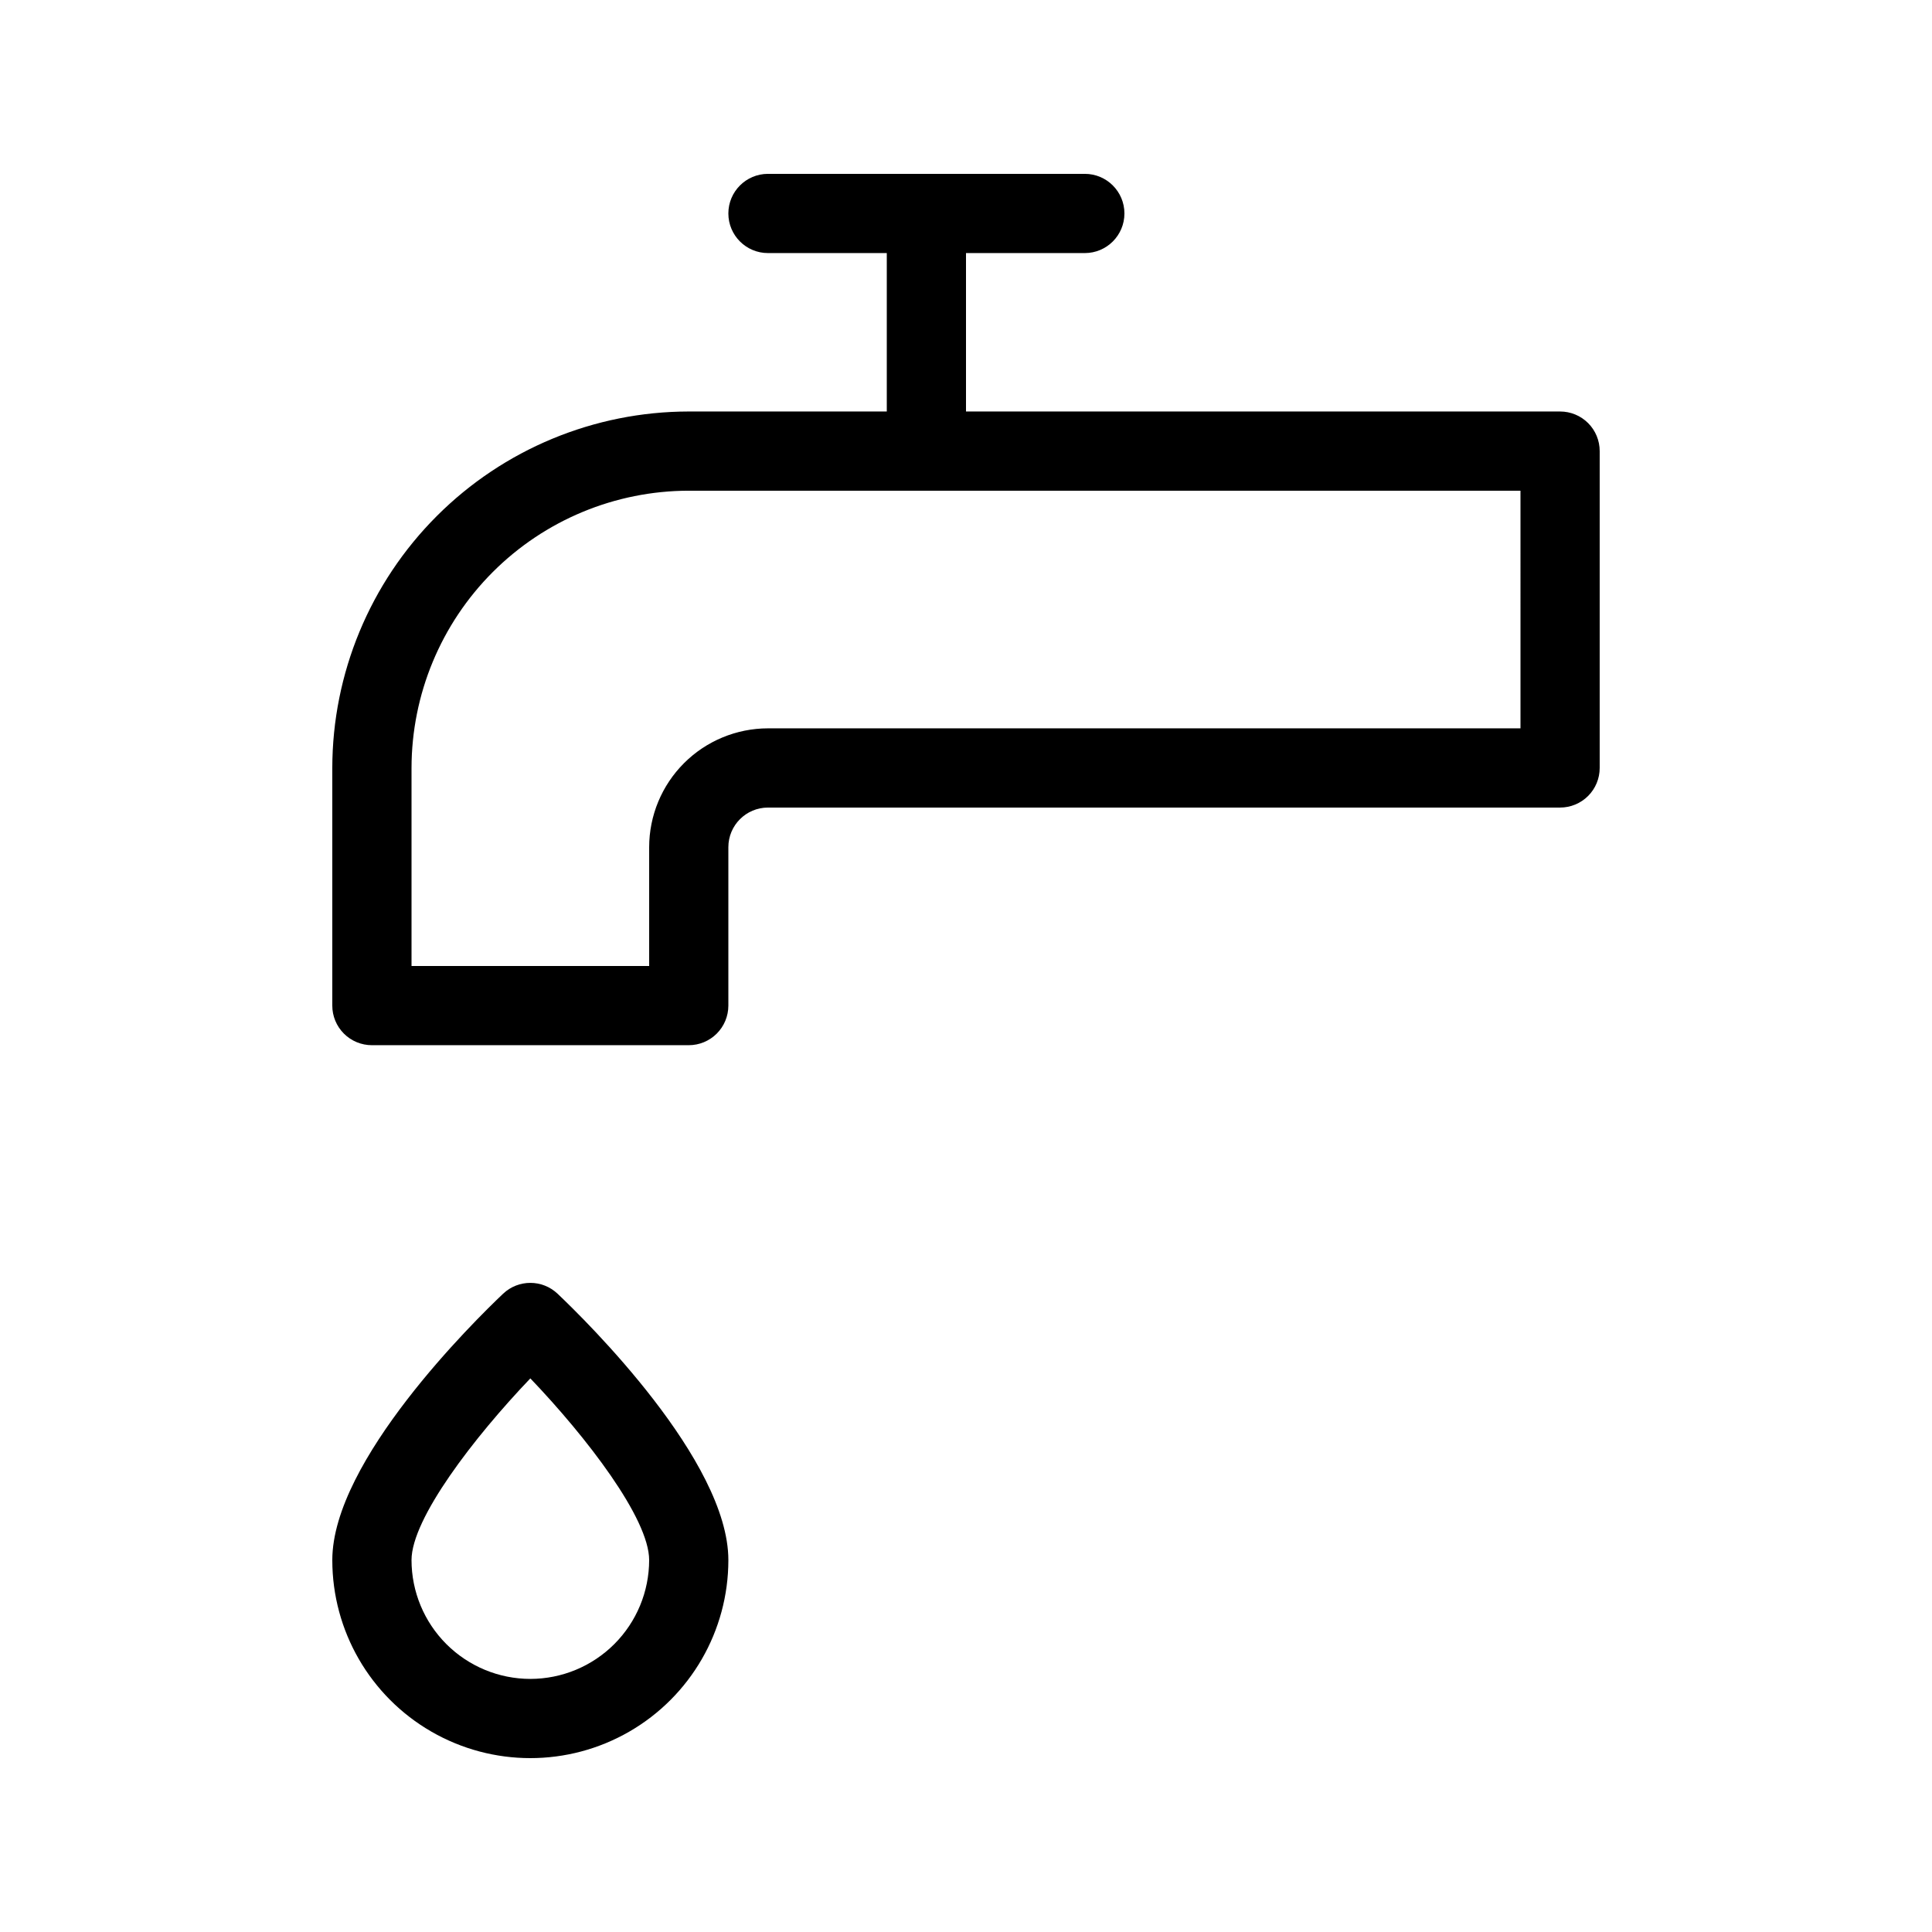
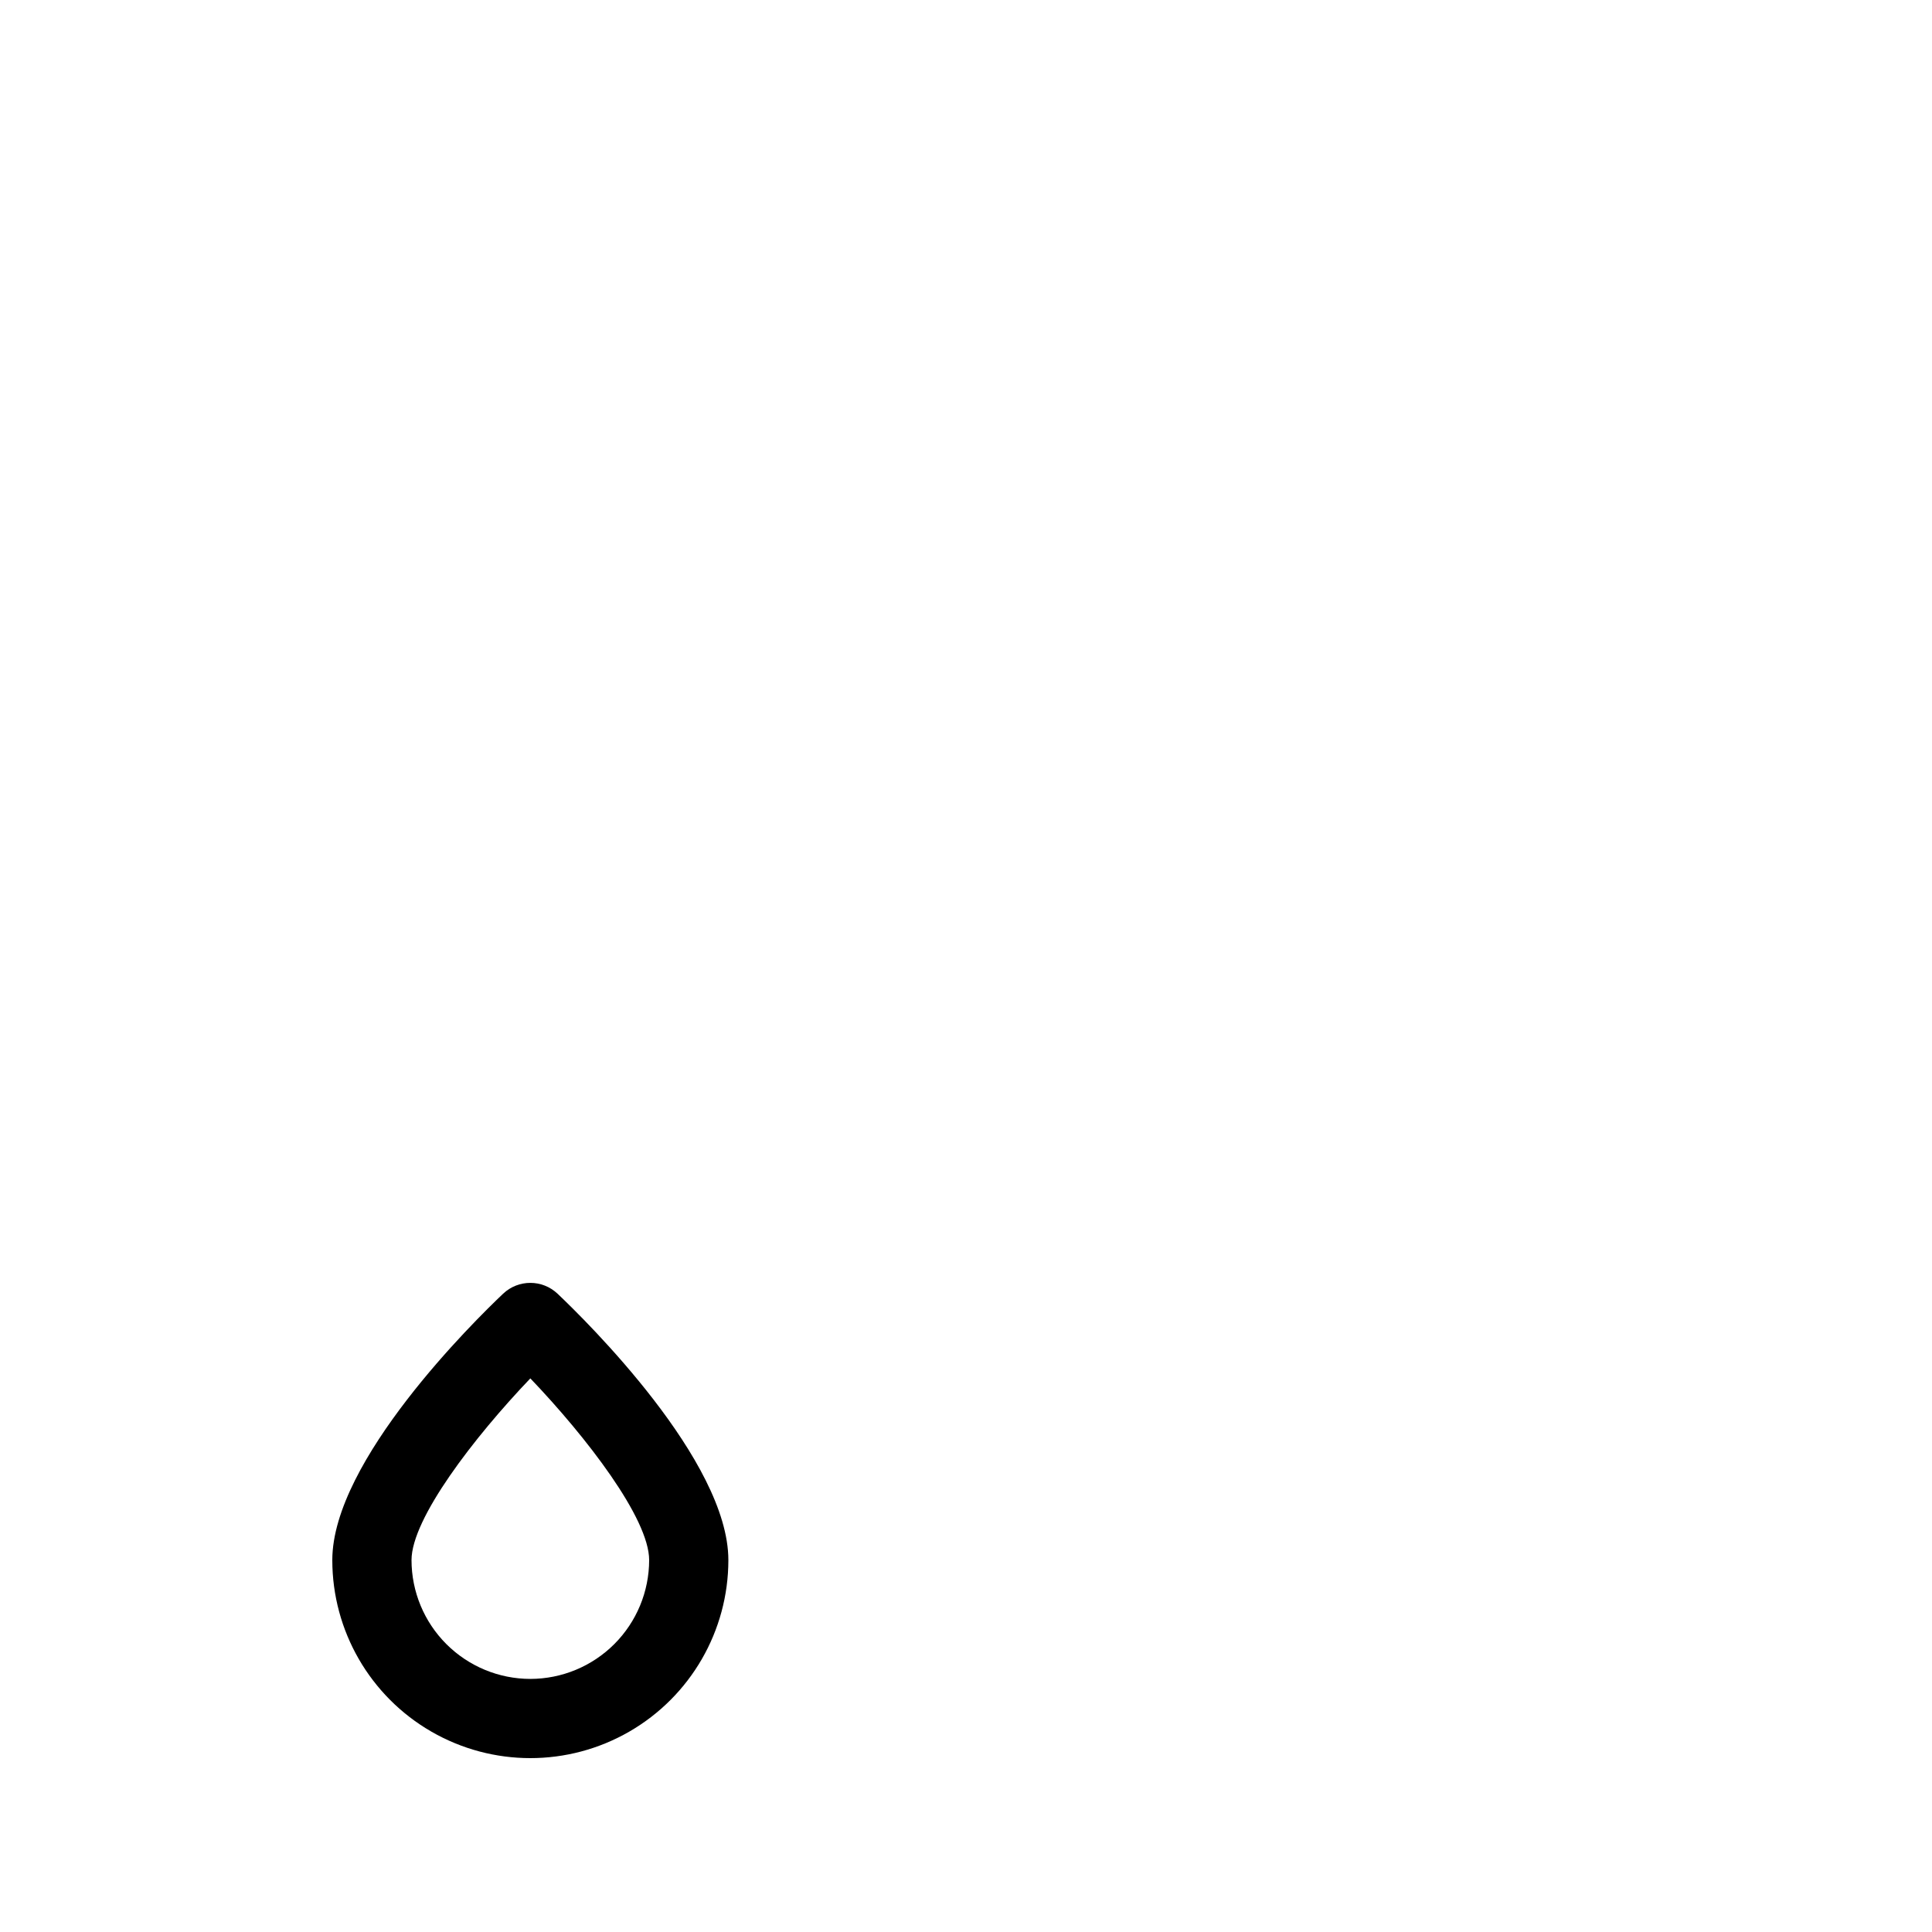
<svg xmlns="http://www.w3.org/2000/svg" fill="#000000" width="800px" height="800px" version="1.1" viewBox="144 144 512 512">
  <g>
-     <path d="m557.44 253.05h-157.44v-41.984h31.488c5.797 0 10.496-4.699 10.496-10.496s-4.699-10.496-10.496-10.496h-83.969c-5.797 0-10.496 4.699-10.496 10.496s4.699 10.496 10.496 10.496h31.488v41.984h-52.48c-25.047 0.027-49.059 9.988-66.766 27.699-17.711 17.707-27.672 41.719-27.699 66.766v62.977c-0.004 2.781 1.102 5.453 3.07 7.422s4.641 3.074 7.426 3.074h83.969c2.781 0 5.453-1.105 7.422-3.074s3.074-4.641 3.074-7.422v-41.984c0.008-5.797 4.703-10.488 10.496-10.496h209.92c2.785 0 5.457-1.105 7.426-3.074s3.074-4.641 3.07-7.422v-83.969c0.004-2.785-1.102-5.457-3.07-7.426s-4.641-3.074-7.426-3.07zm-10.496 83.969h-199.42c-8.348 0.008-16.352 3.328-22.258 9.23-5.902 5.906-9.223 13.906-9.23 22.258v31.488h-62.977v-52.48c0.023-19.48 7.769-38.152 21.547-51.93 13.773-13.773 32.445-21.52 51.926-21.543h220.41z" />
    <path d="m291.76 486.85c-4.047-3.832-10.383-3.832-14.434 0-7.562 7.164-45.262 44.227-45.262 70.59 0 18.75 10.004 36.074 26.238 45.449 16.238 9.375 36.242 9.375 52.48 0s26.242-26.699 26.242-45.449c0-26.363-37.699-63.426-45.266-70.59zm-7.215 102.08c-8.348-0.008-16.352-3.328-22.258-9.23-5.902-5.902-9.223-13.906-9.23-22.258 0-11.008 16.625-32.594 31.488-48.156 14.863 15.539 31.488 37.125 31.488 48.156-0.012 8.352-3.332 16.355-9.234 22.258-5.902 5.902-13.906 9.223-22.254 9.23z" />
  </g>
</svg>